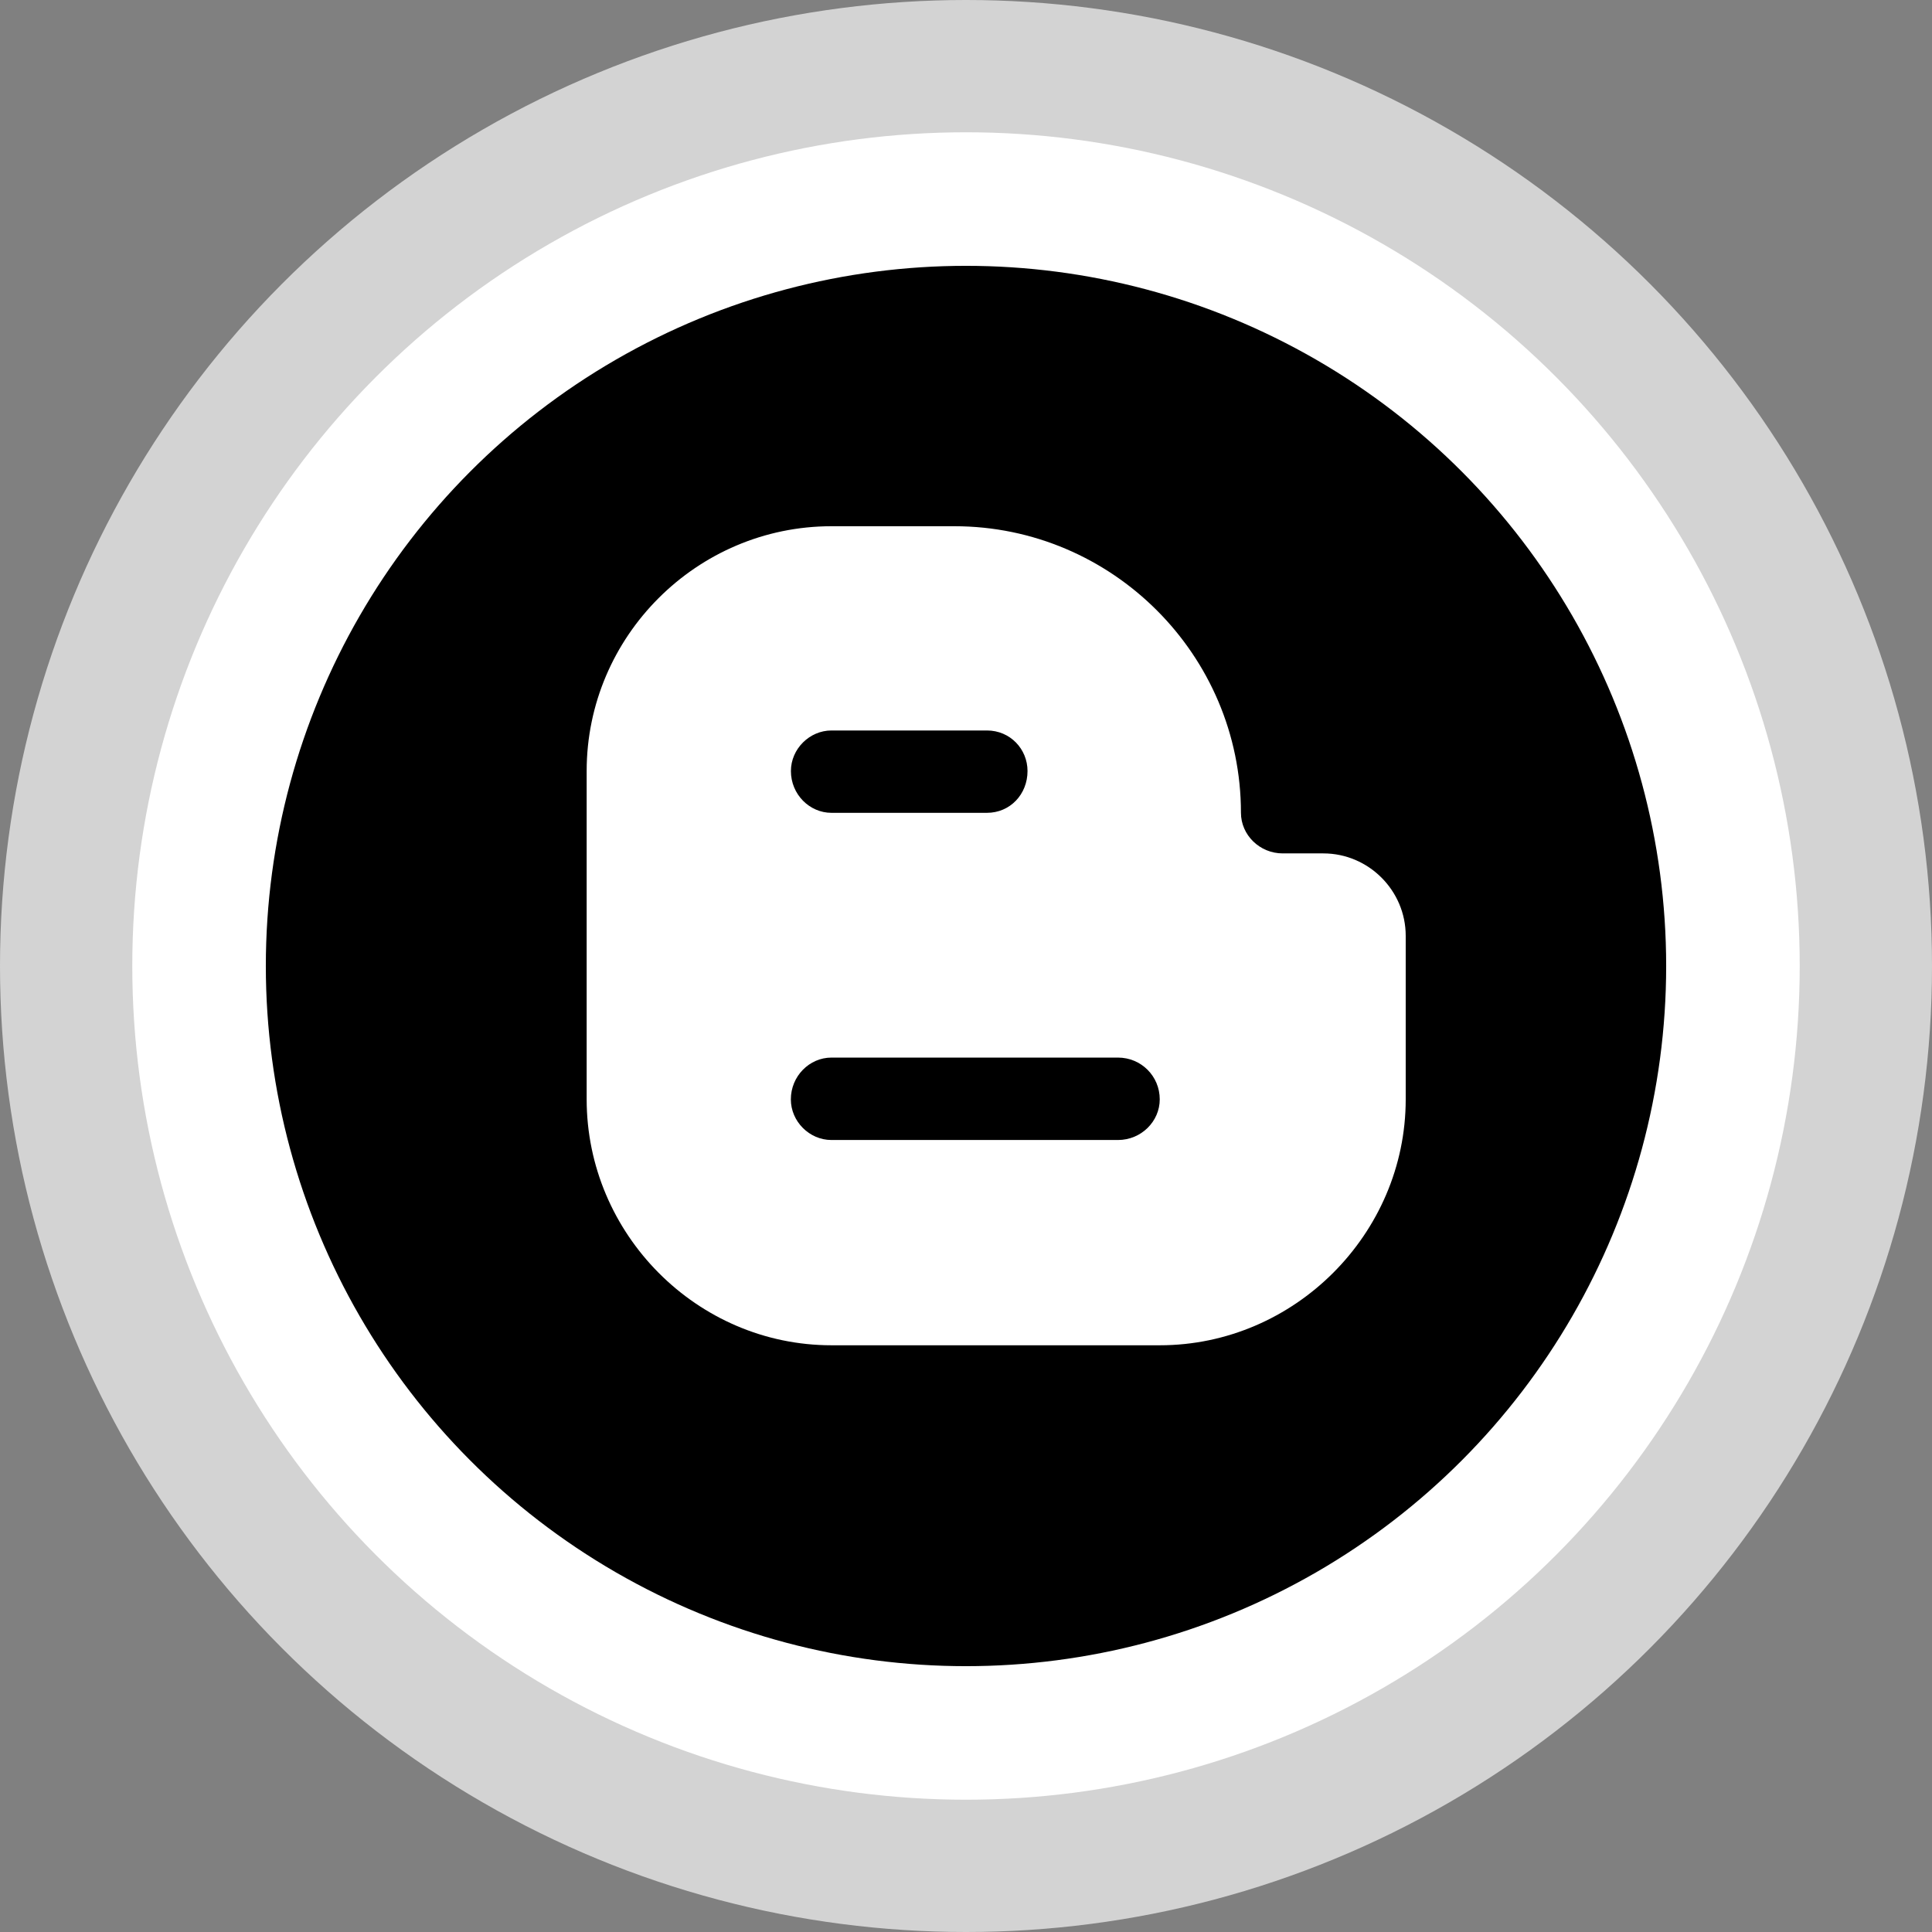
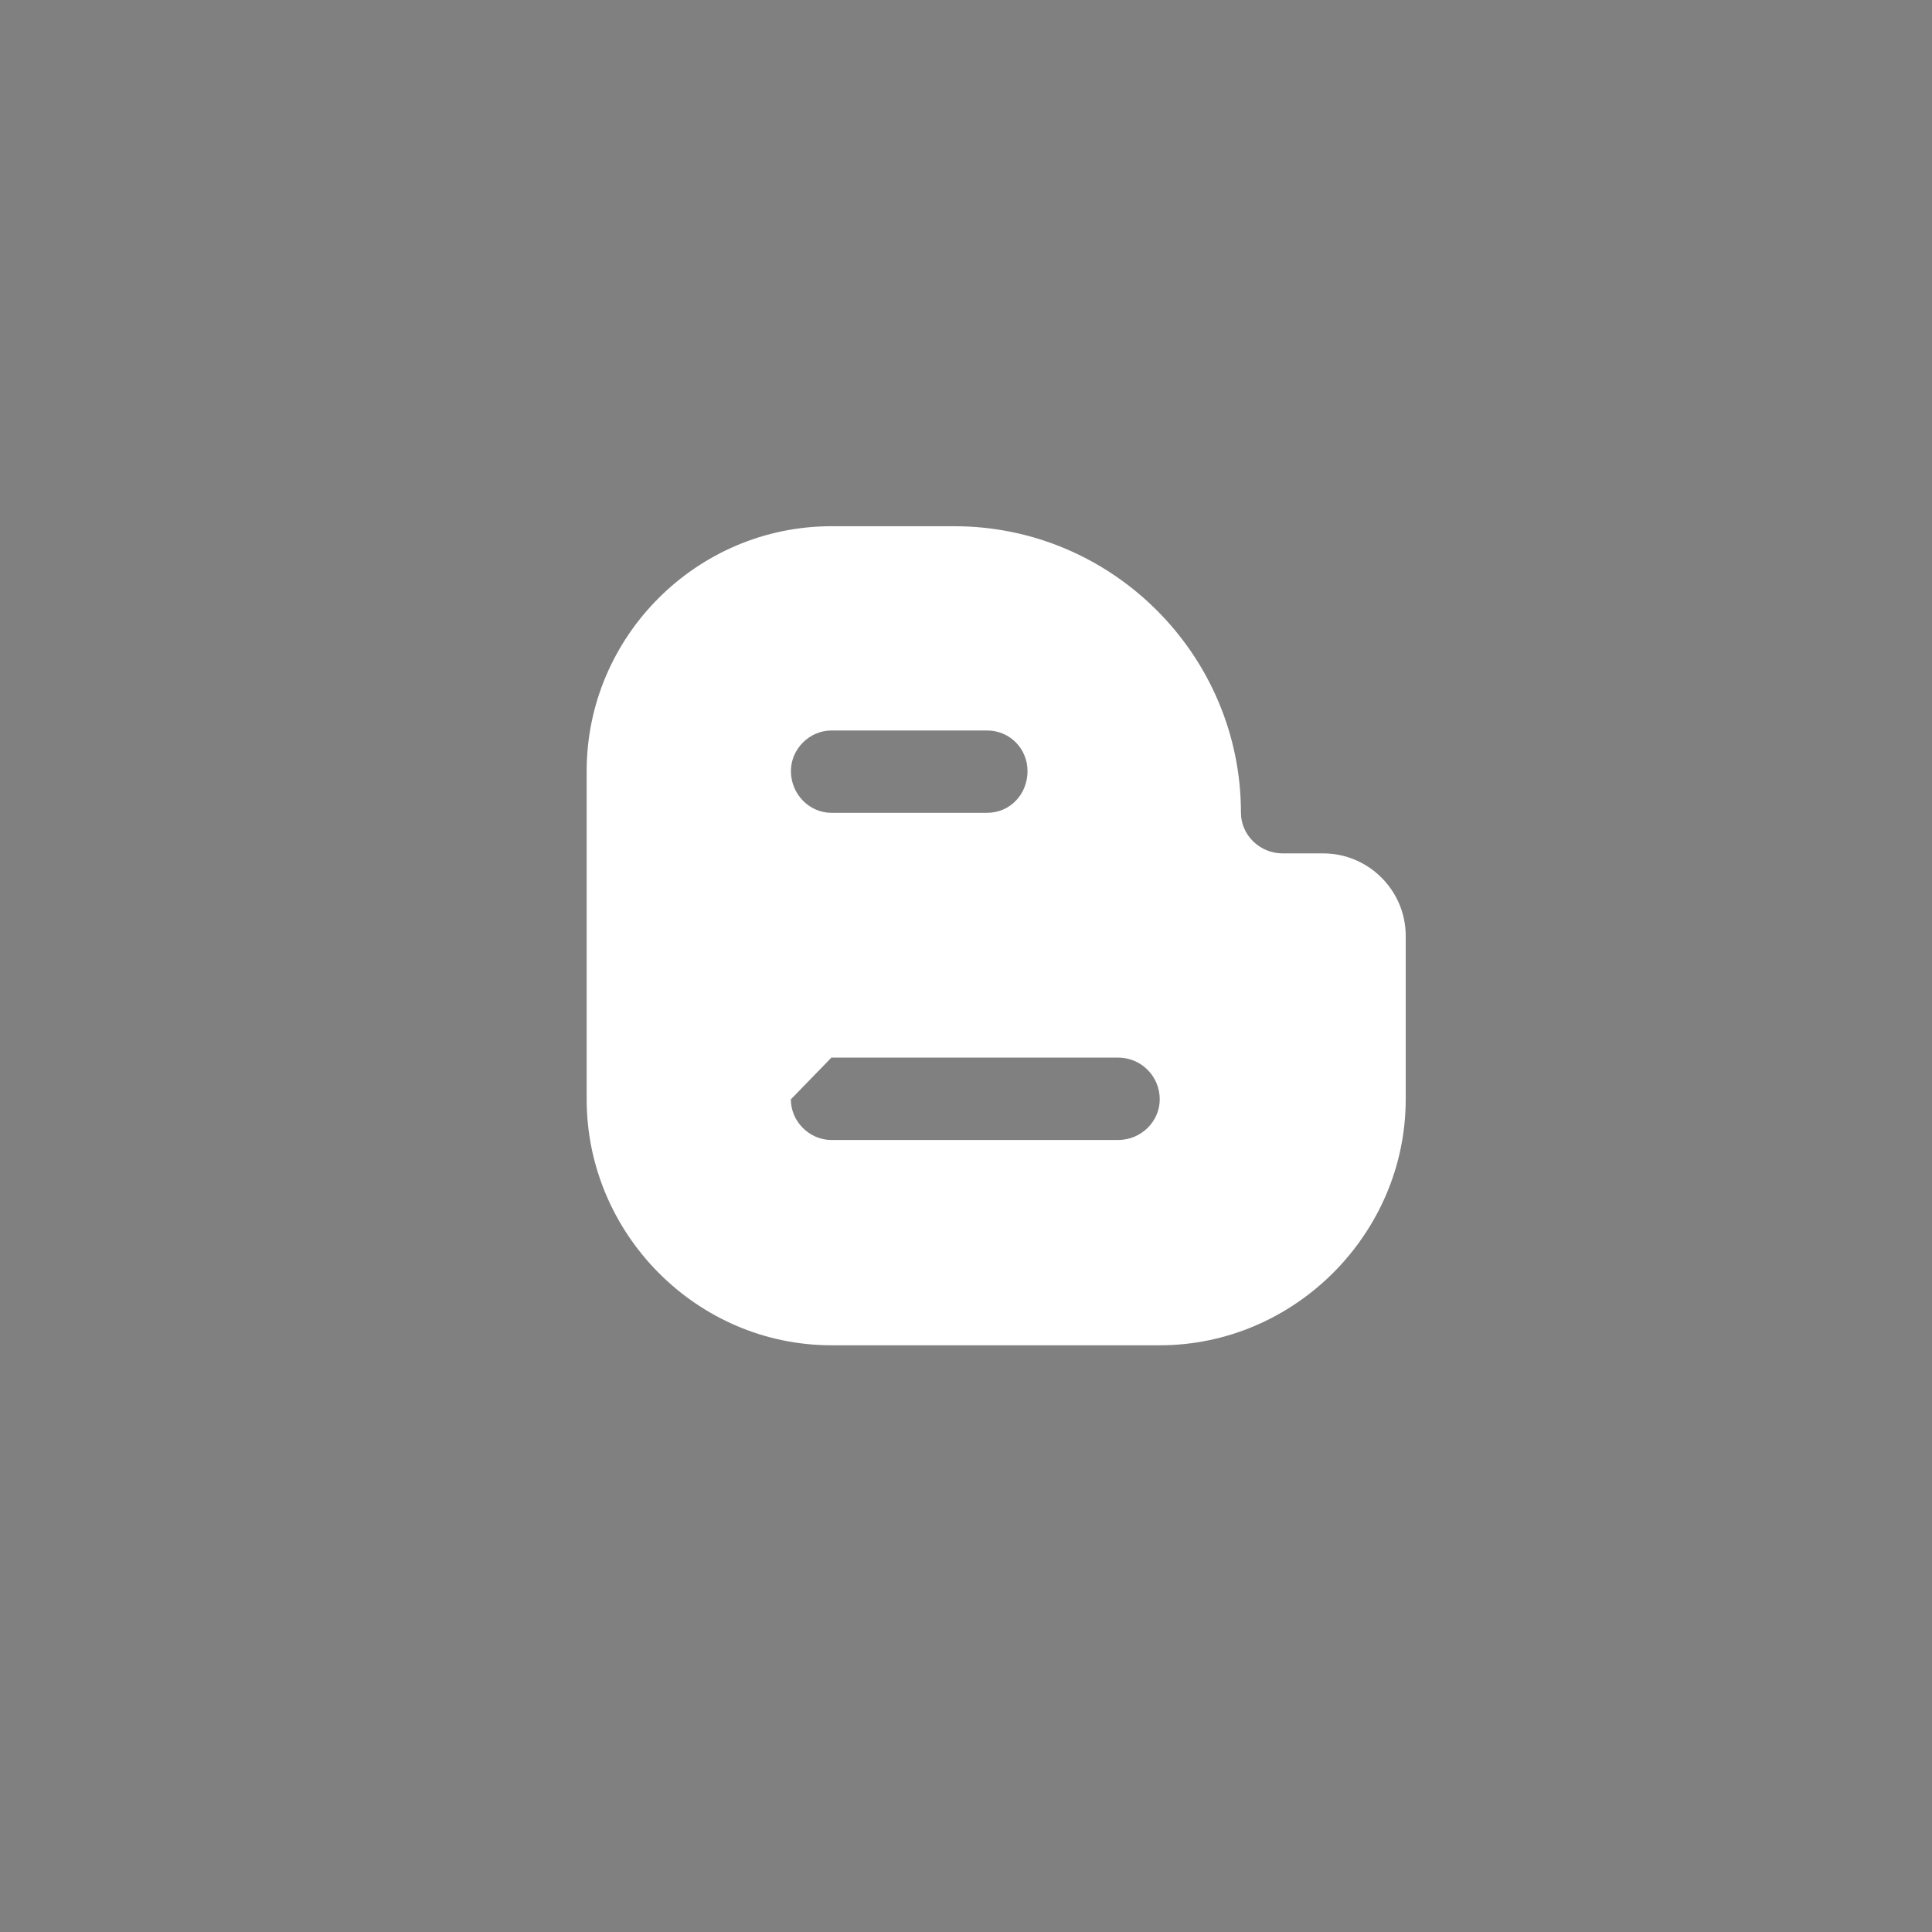
<svg xmlns="http://www.w3.org/2000/svg" enable-background="new 0 0 32 32" version="1.1" viewBox="0 0 32 32" xml:space="preserve">
  <rect x="0" y="0" width="32" height="32" fill="#808080" stroke="none" />
  <g id="Layer_6" />
  <g id="Layer_4_copy_2">
    <g>
-       <circle cx="16" cy="16" fill="#D3D3D3" r="16" />
-       <circle cx="16" cy="16" fill="#FFFFFF" r="13.809" />
-       <circle cx="16" cy="16" r="11.597" />
-     </g>
+       </g>
  </g>
  <g id="Official_copy_3">
    <g>
-       <path d="M23.283,18.209V15.5c0-0.75-0.615-1.365-1.364-1.365h-0.673c-0.384,0-0.692-0.307-0.692-0.673    c0-2.613-2.133-4.746-4.746-4.746h-2.037c-2.229,0-4.054,1.825-4.054,4.054v5.438c0,2.229,1.825,4.074,4.054,4.074h5.438    C21.438,22.283,23.283,20.438,23.283,18.209L23.283,18.209z M13.771,17.517h4.746c0.385,0,0.692,0.308,0.692,0.692    c0,0.365-0.307,0.673-0.692,0.673h-4.746c-0.365,0-0.672-0.307-0.672-0.673C13.099,17.825,13.406,17.517,13.771,17.517    L13.771,17.517z M17.019,12.771c0,0.384-0.288,0.692-0.672,0.692h-2.575c-0.365,0-0.672-0.307-0.672-0.692    c0-0.365,0.307-0.672,0.672-0.672h2.575C16.731,12.099,17.019,12.406,17.019,12.771L17.019,12.771z" fill="#FFFFFF" />
+       <path d="M23.283,18.209V15.5c0-0.75-0.615-1.365-1.364-1.365h-0.673c-0.384,0-0.692-0.307-0.692-0.673    c0-2.613-2.133-4.746-4.746-4.746h-2.037c-2.229,0-4.054,1.825-4.054,4.054v5.438c0,2.229,1.825,4.074,4.054,4.074h5.438    C21.438,22.283,23.283,20.438,23.283,18.209L23.283,18.209z M13.771,17.517h4.746c0.385,0,0.692,0.308,0.692,0.692    c0,0.365-0.307,0.673-0.692,0.673h-4.746c-0.365,0-0.672-0.307-0.672-0.673L13.771,17.517z M17.019,12.771c0,0.384-0.288,0.692-0.672,0.692h-2.575c-0.365,0-0.672-0.307-0.672-0.692    c0-0.365,0.307-0.672,0.672-0.672h2.575C16.731,12.099,17.019,12.406,17.019,12.771L17.019,12.771z" fill="#FFFFFF" />
    </g>
  </g>
</svg>